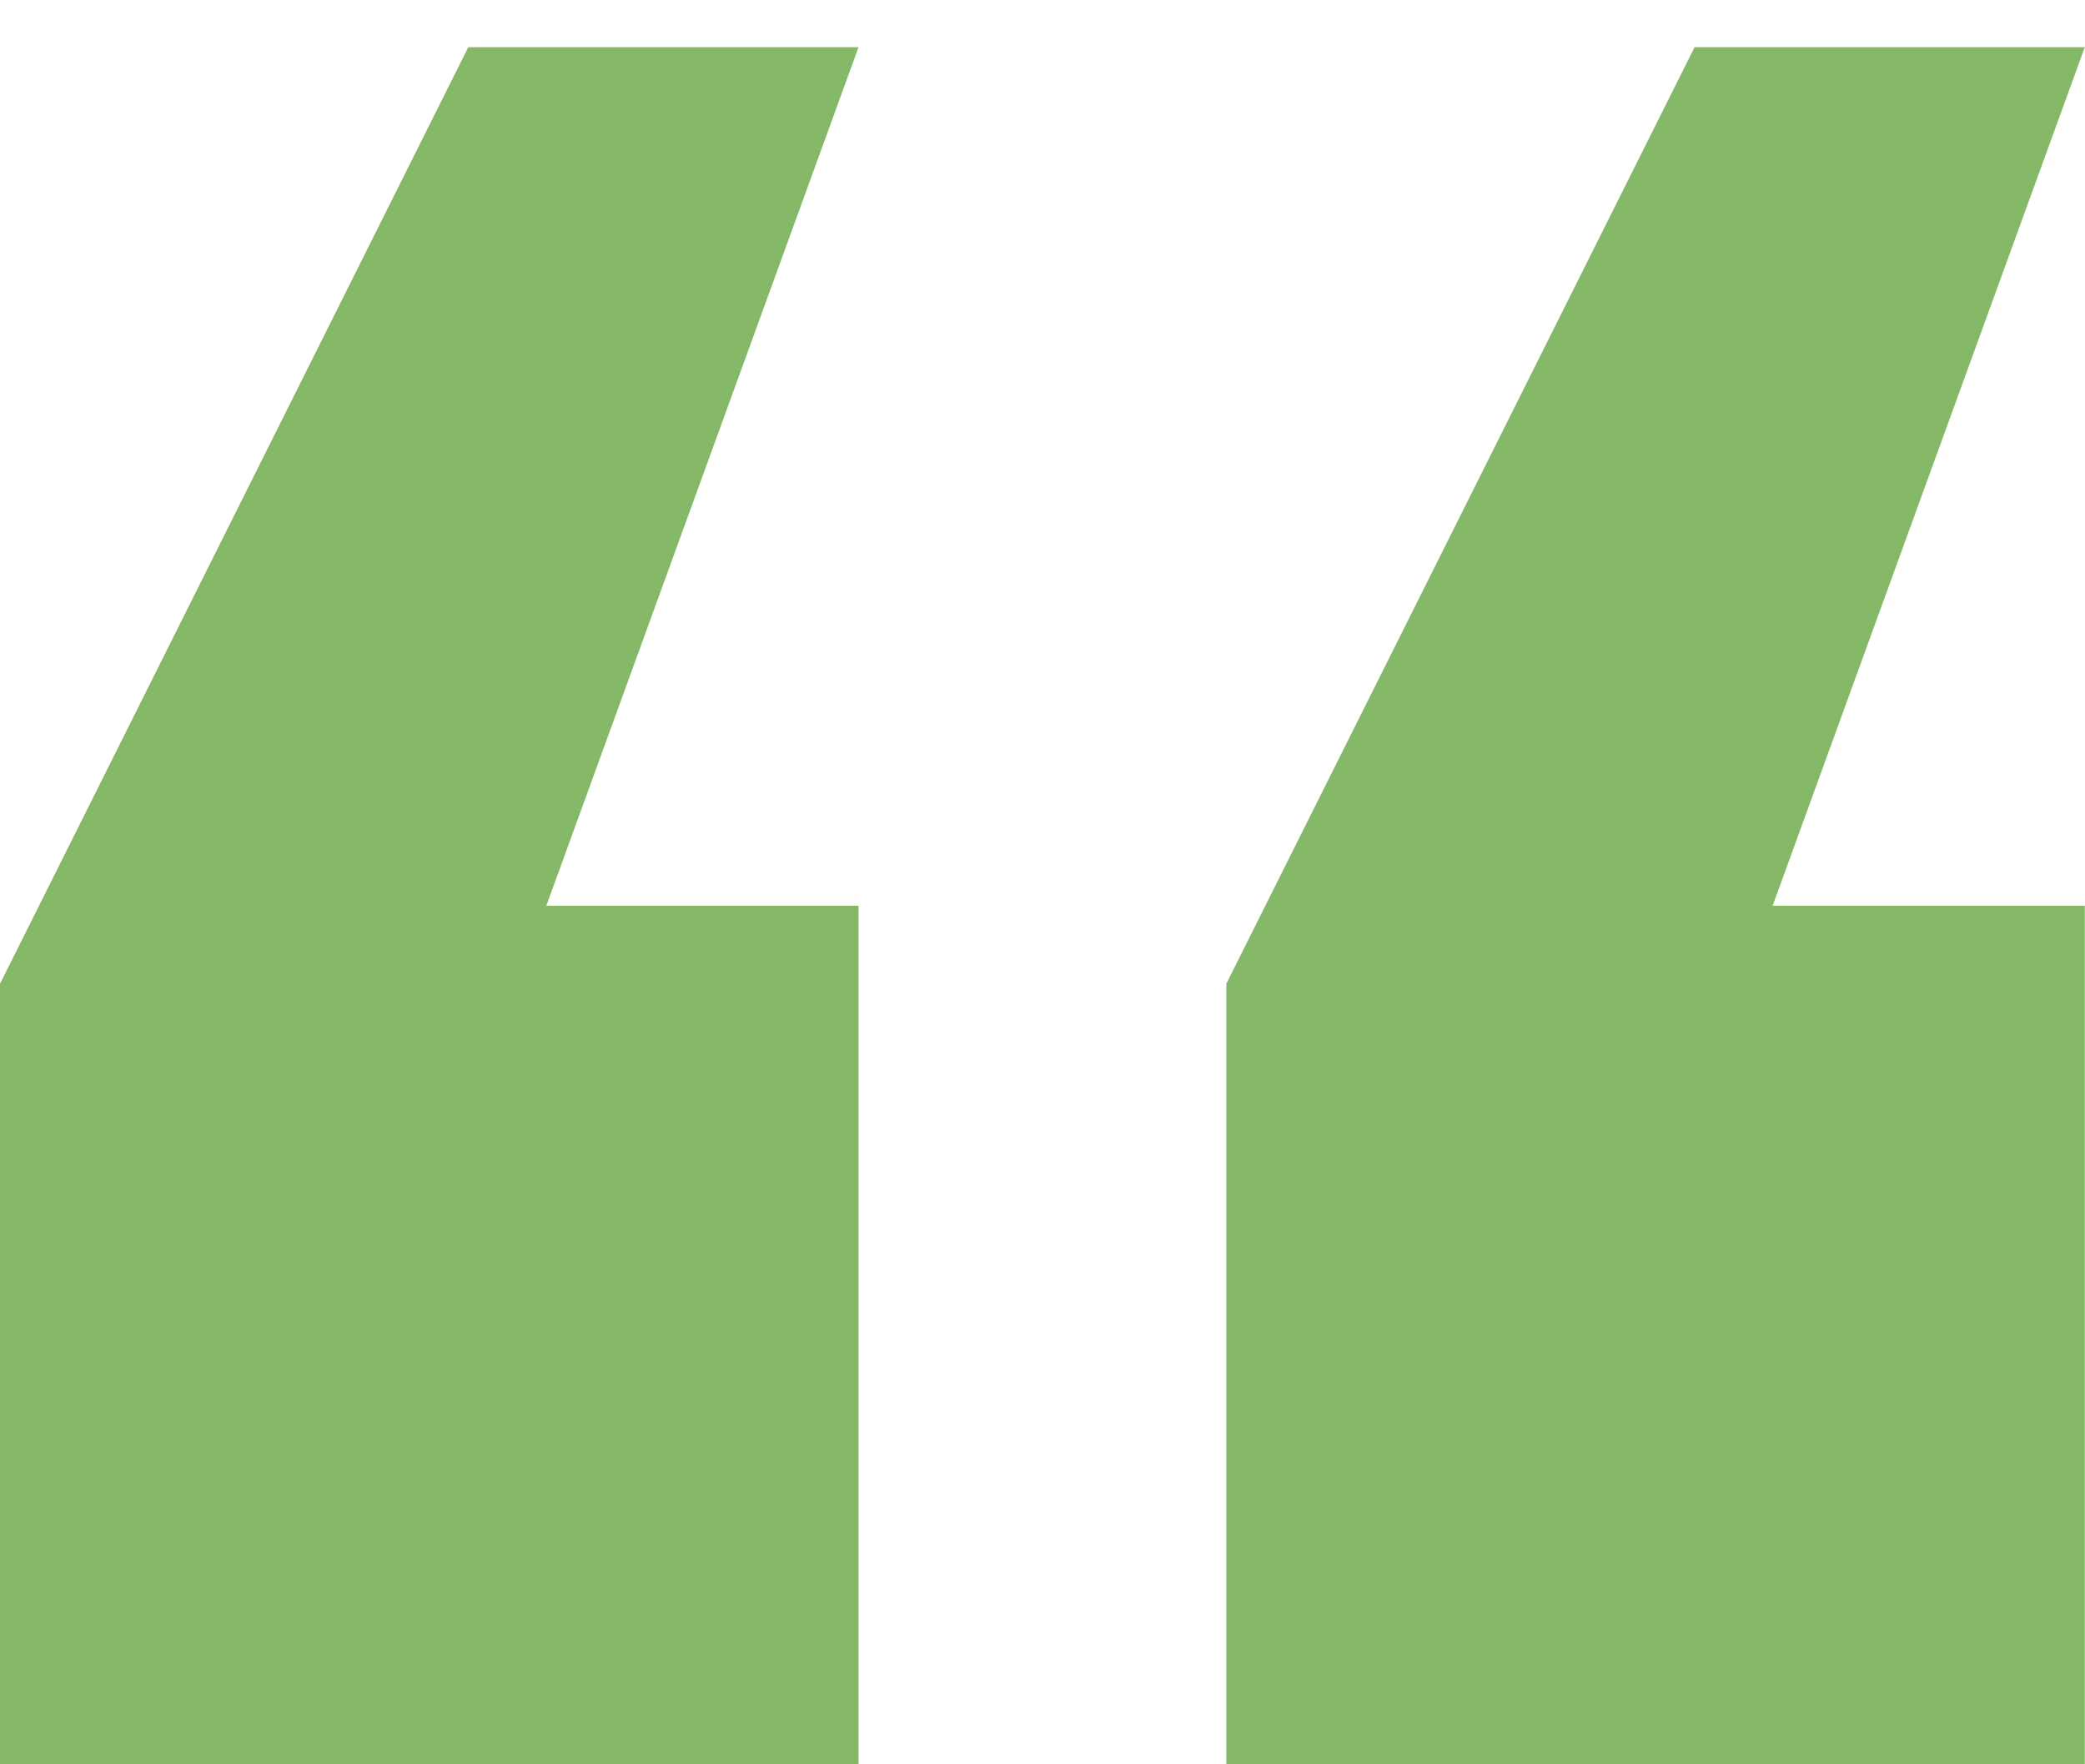
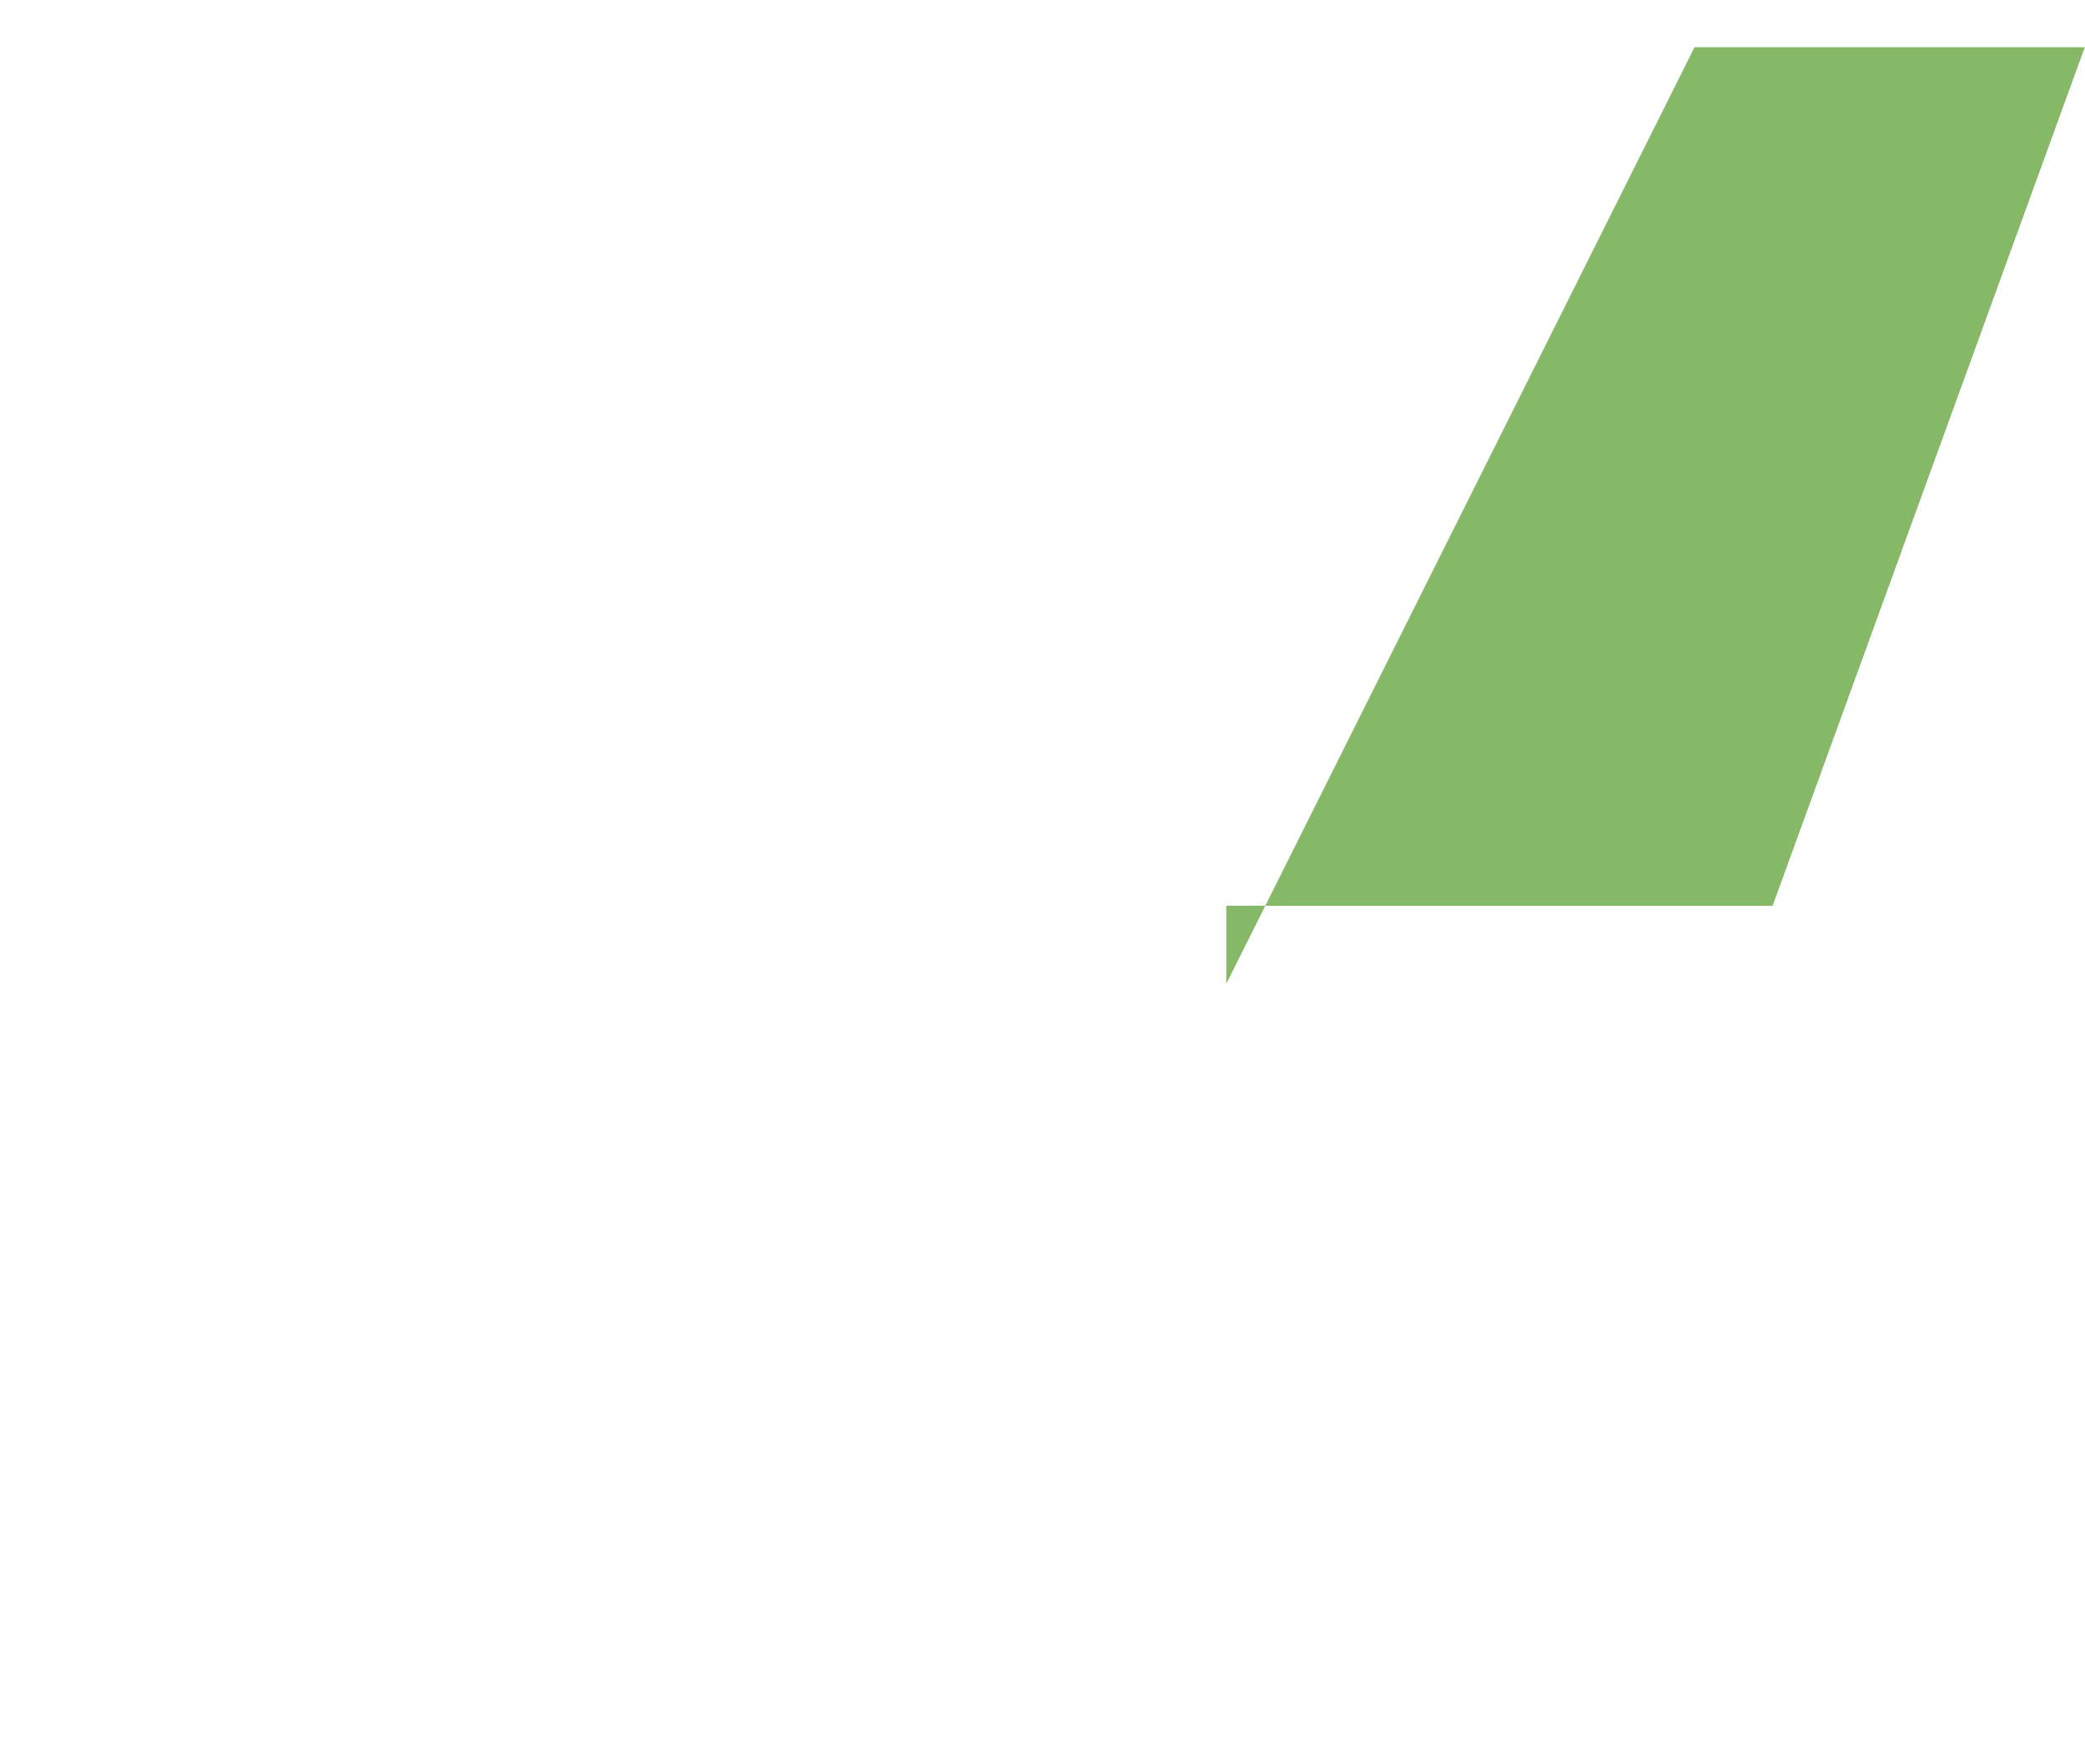
<svg xmlns="http://www.w3.org/2000/svg" width="39" height="33" viewBox="0 0 39 33" fill="none">
-   <path d="M16.059 16.942V33.001H0V18.401L8.759 0.883H16.059L10.219 16.942H16.059Z" fill="#85B867" />
-   <path d="M38.996 16.942V33.001H22.938V18.401L31.697 0.883H38.996L33.157 16.942H38.996Z" fill="#85B867" />
+   <path d="M38.996 16.942H22.938V18.401L31.697 0.883H38.996L33.157 16.942H38.996Z" fill="#85B867" />
</svg>